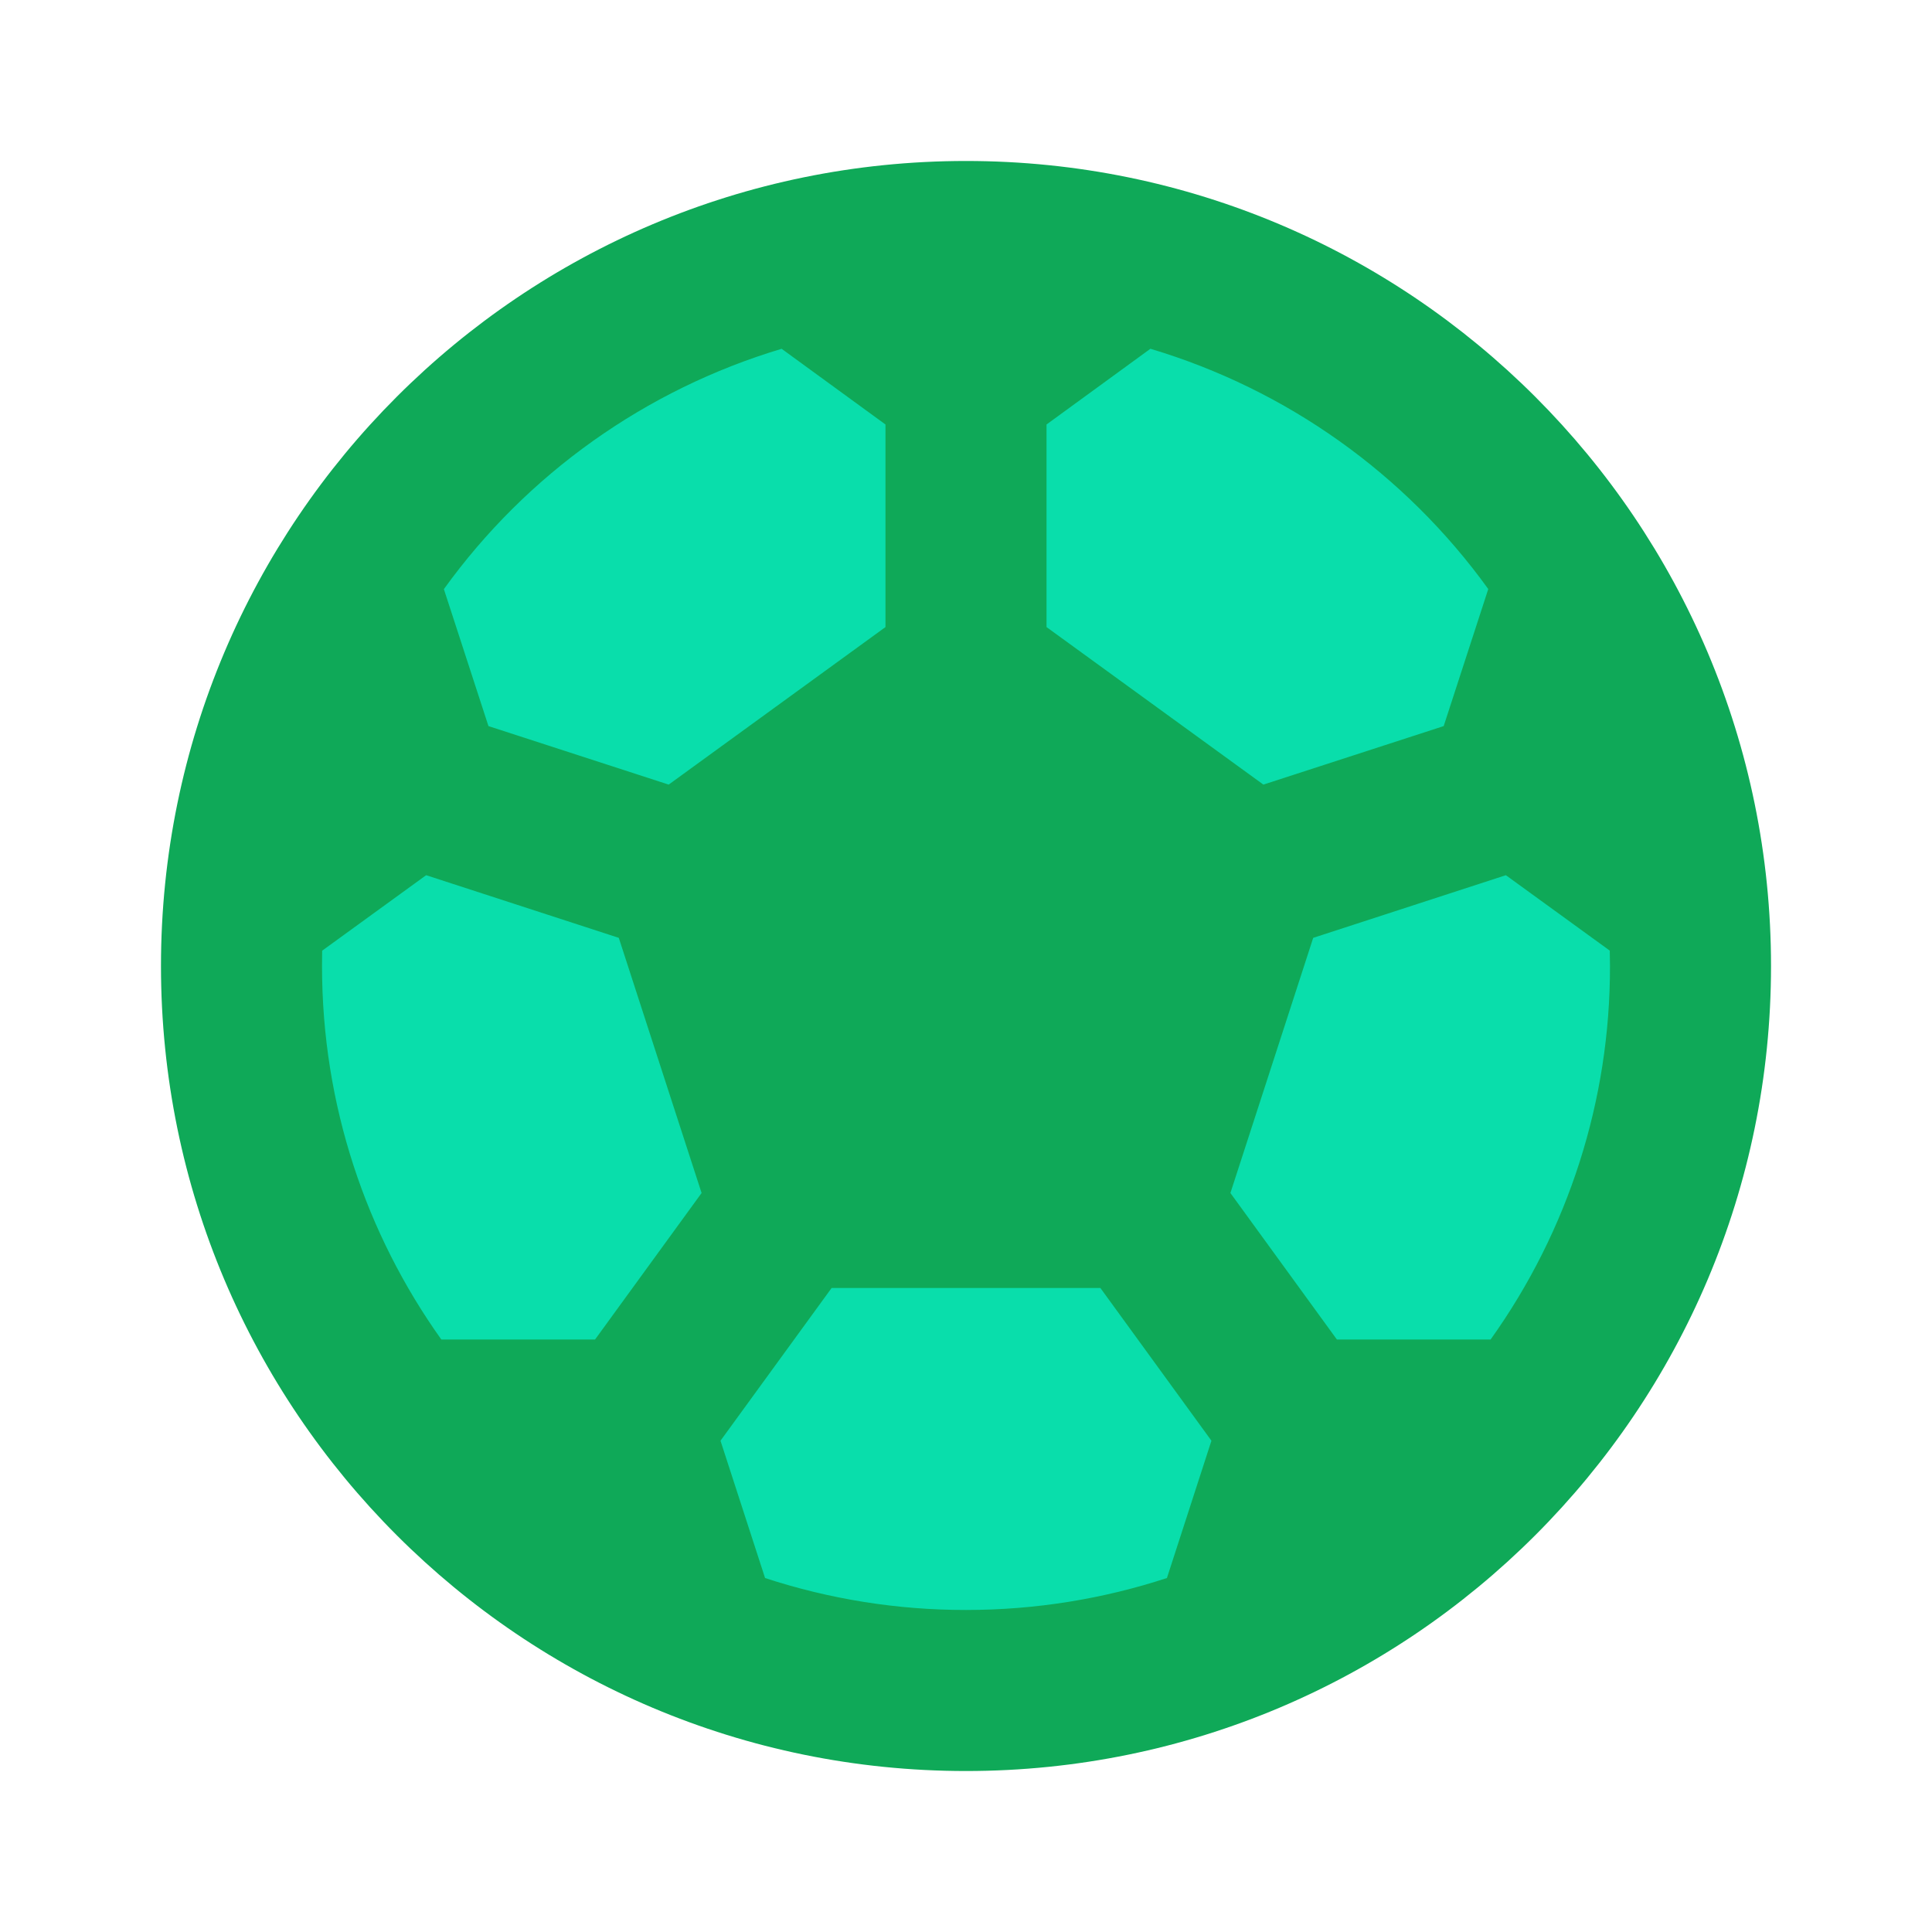
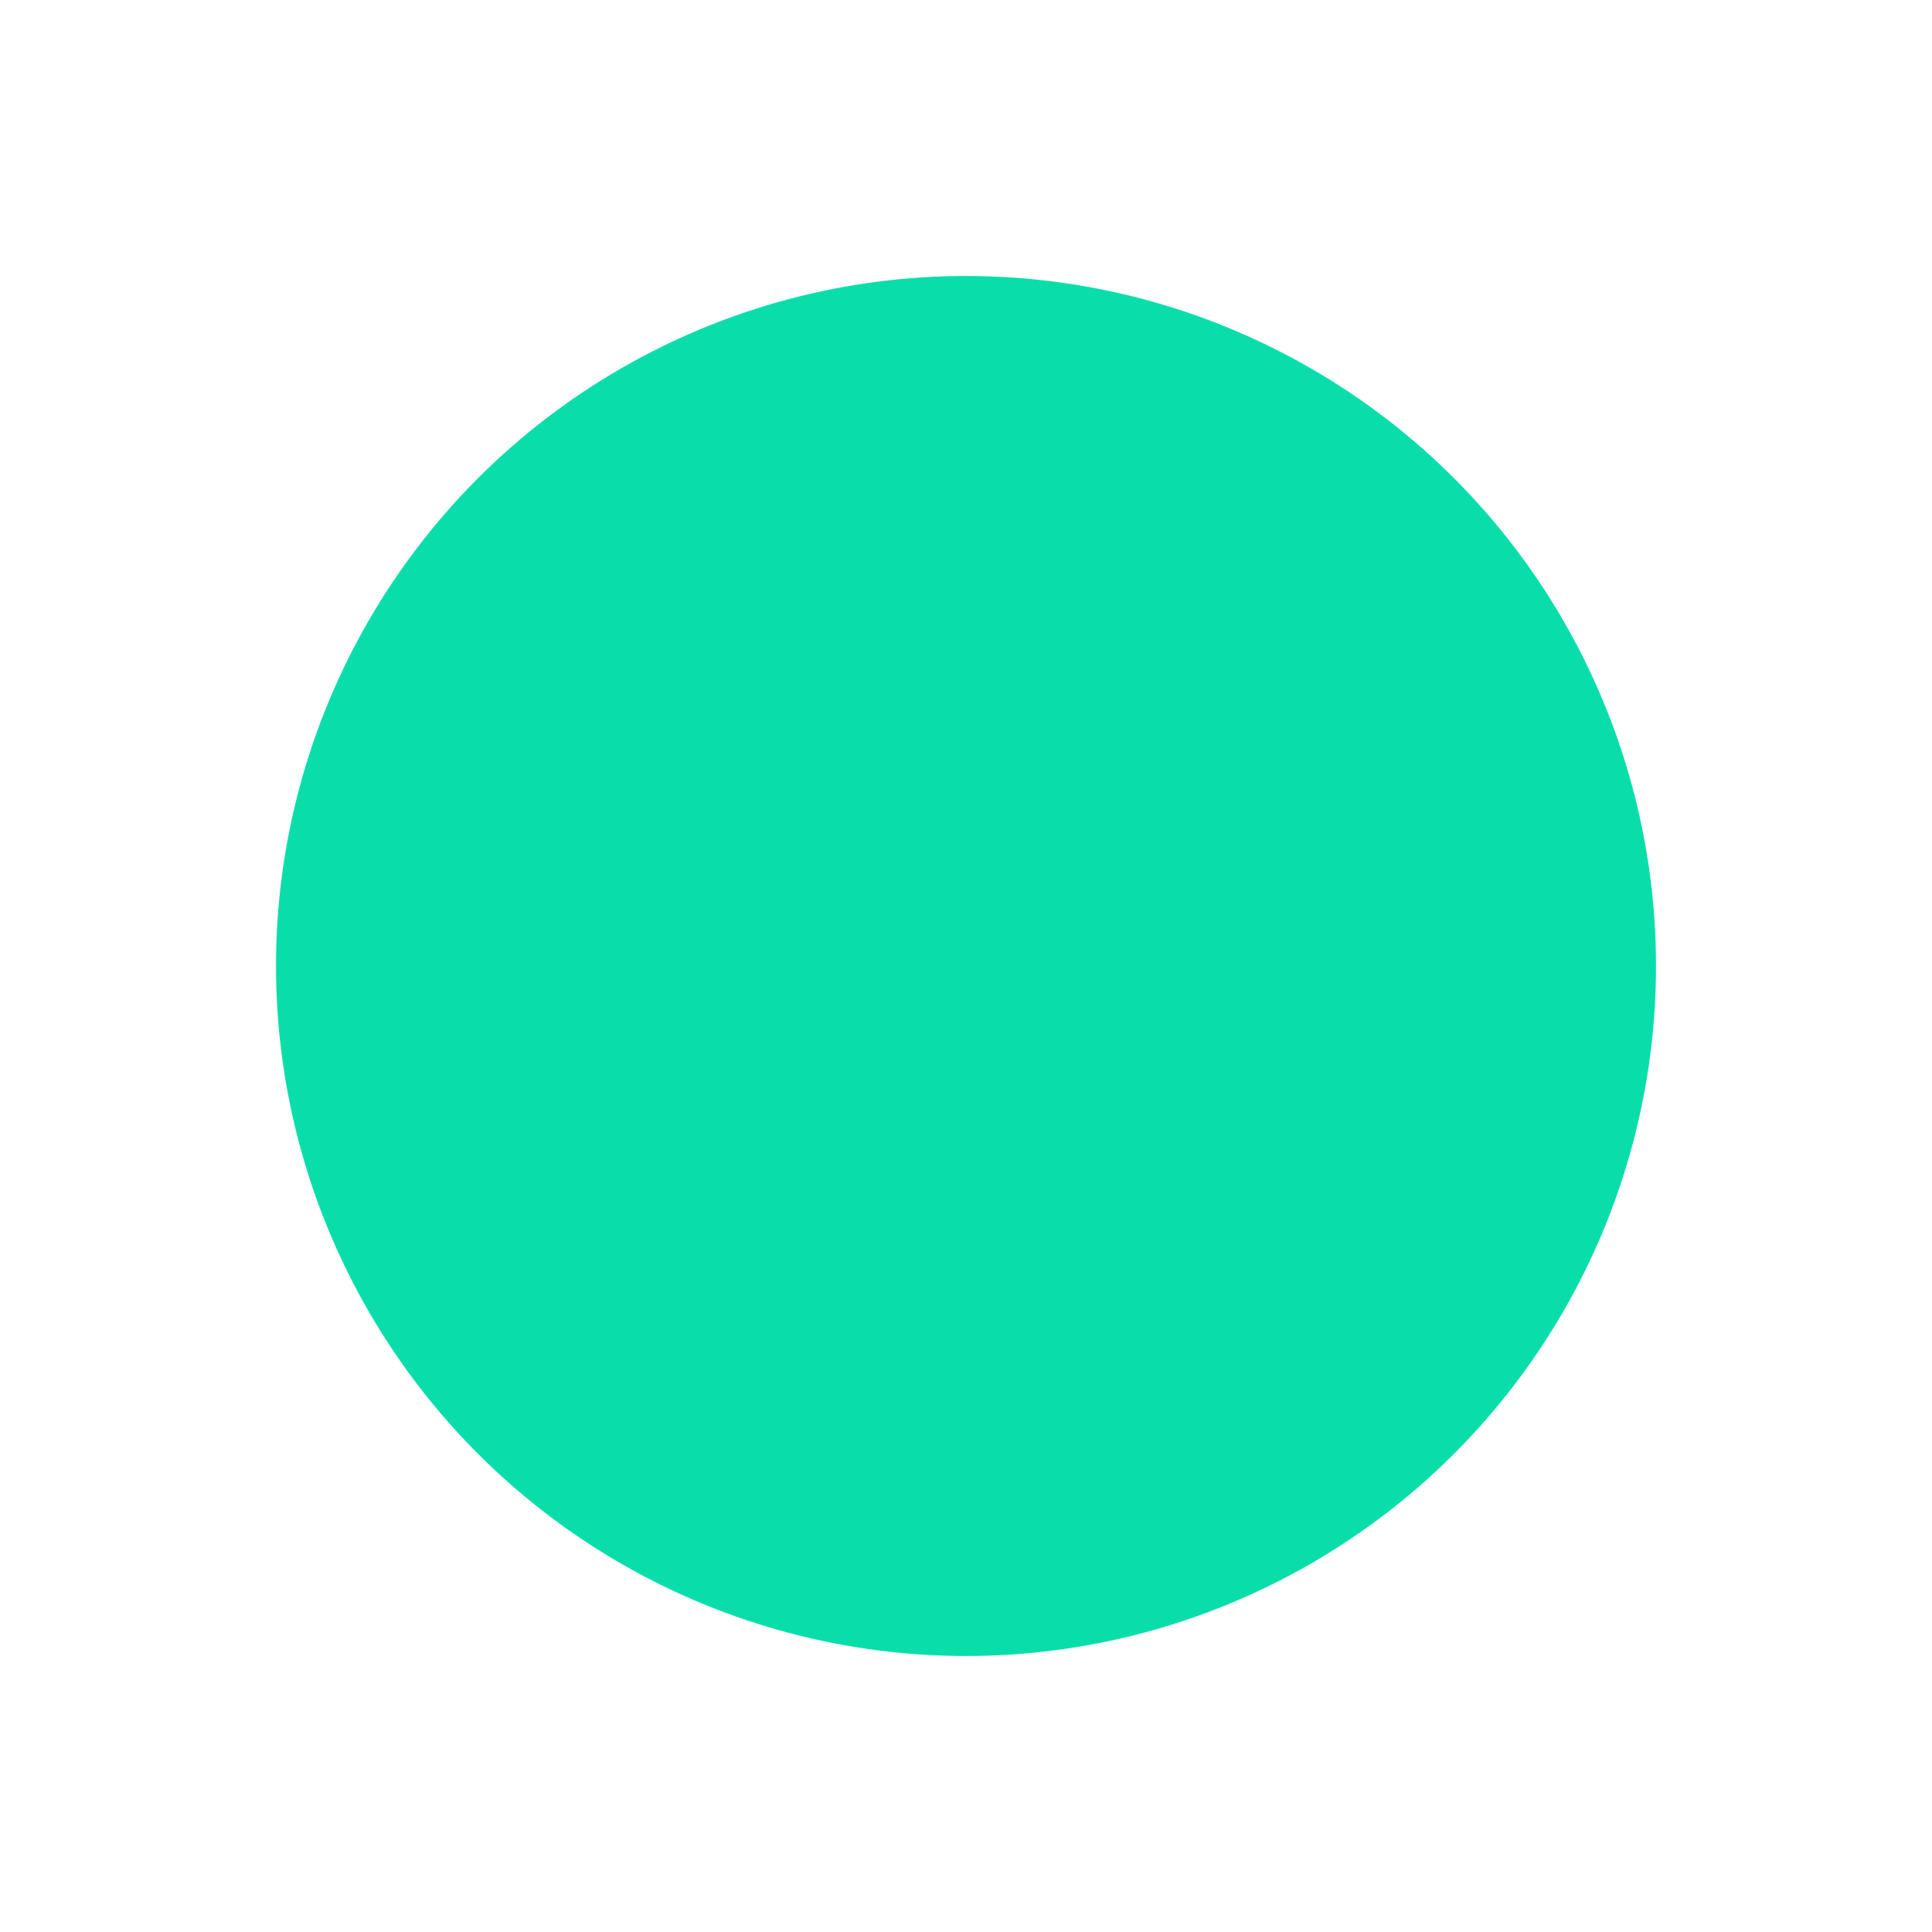
<svg xmlns="http://www.w3.org/2000/svg" width="28" height="28" viewBox="0 0 28 28" fill="none">
  <circle cx="14" cy="14" r="10" fill="#09DEAB" />
-   <path d="M14 2.333C20.444 2.333 25.667 7.557 25.667 14C25.667 20.444 20.444 25.667 14 25.667C7.556 25.667 2.333 20.444 2.333 14C2.333 7.557 7.556 2.333 14 2.333ZM15.948 18.667H12.052L10.442 20.88L11.088 22.87C12.028 23.178 13.011 23.334 14 23.333C15.016 23.333 15.995 23.17 16.912 22.87L17.557 20.88L15.948 18.667ZM6.176 12.684L4.669 13.778L4.667 14C4.667 16.018 5.307 17.886 6.396 19.413H8.624L10.168 17.29L8.968 13.592L6.176 12.684ZM21.824 12.684L19.032 13.592L17.832 17.29L19.375 19.413H21.603C22.731 17.834 23.337 15.941 23.333 14L23.33 13.777L21.824 12.684ZM16.672 5.055L15.167 6.152V9.088L18.31 11.371L20.923 10.523L21.569 8.537C20.366 6.868 18.645 5.644 16.674 5.055M11.328 5.055C9.357 5.645 7.636 6.869 6.433 8.538L7.079 10.523L9.691 11.371L12.833 9.088V6.152L11.328 5.055Z" fill="#0FA958" />
</svg>